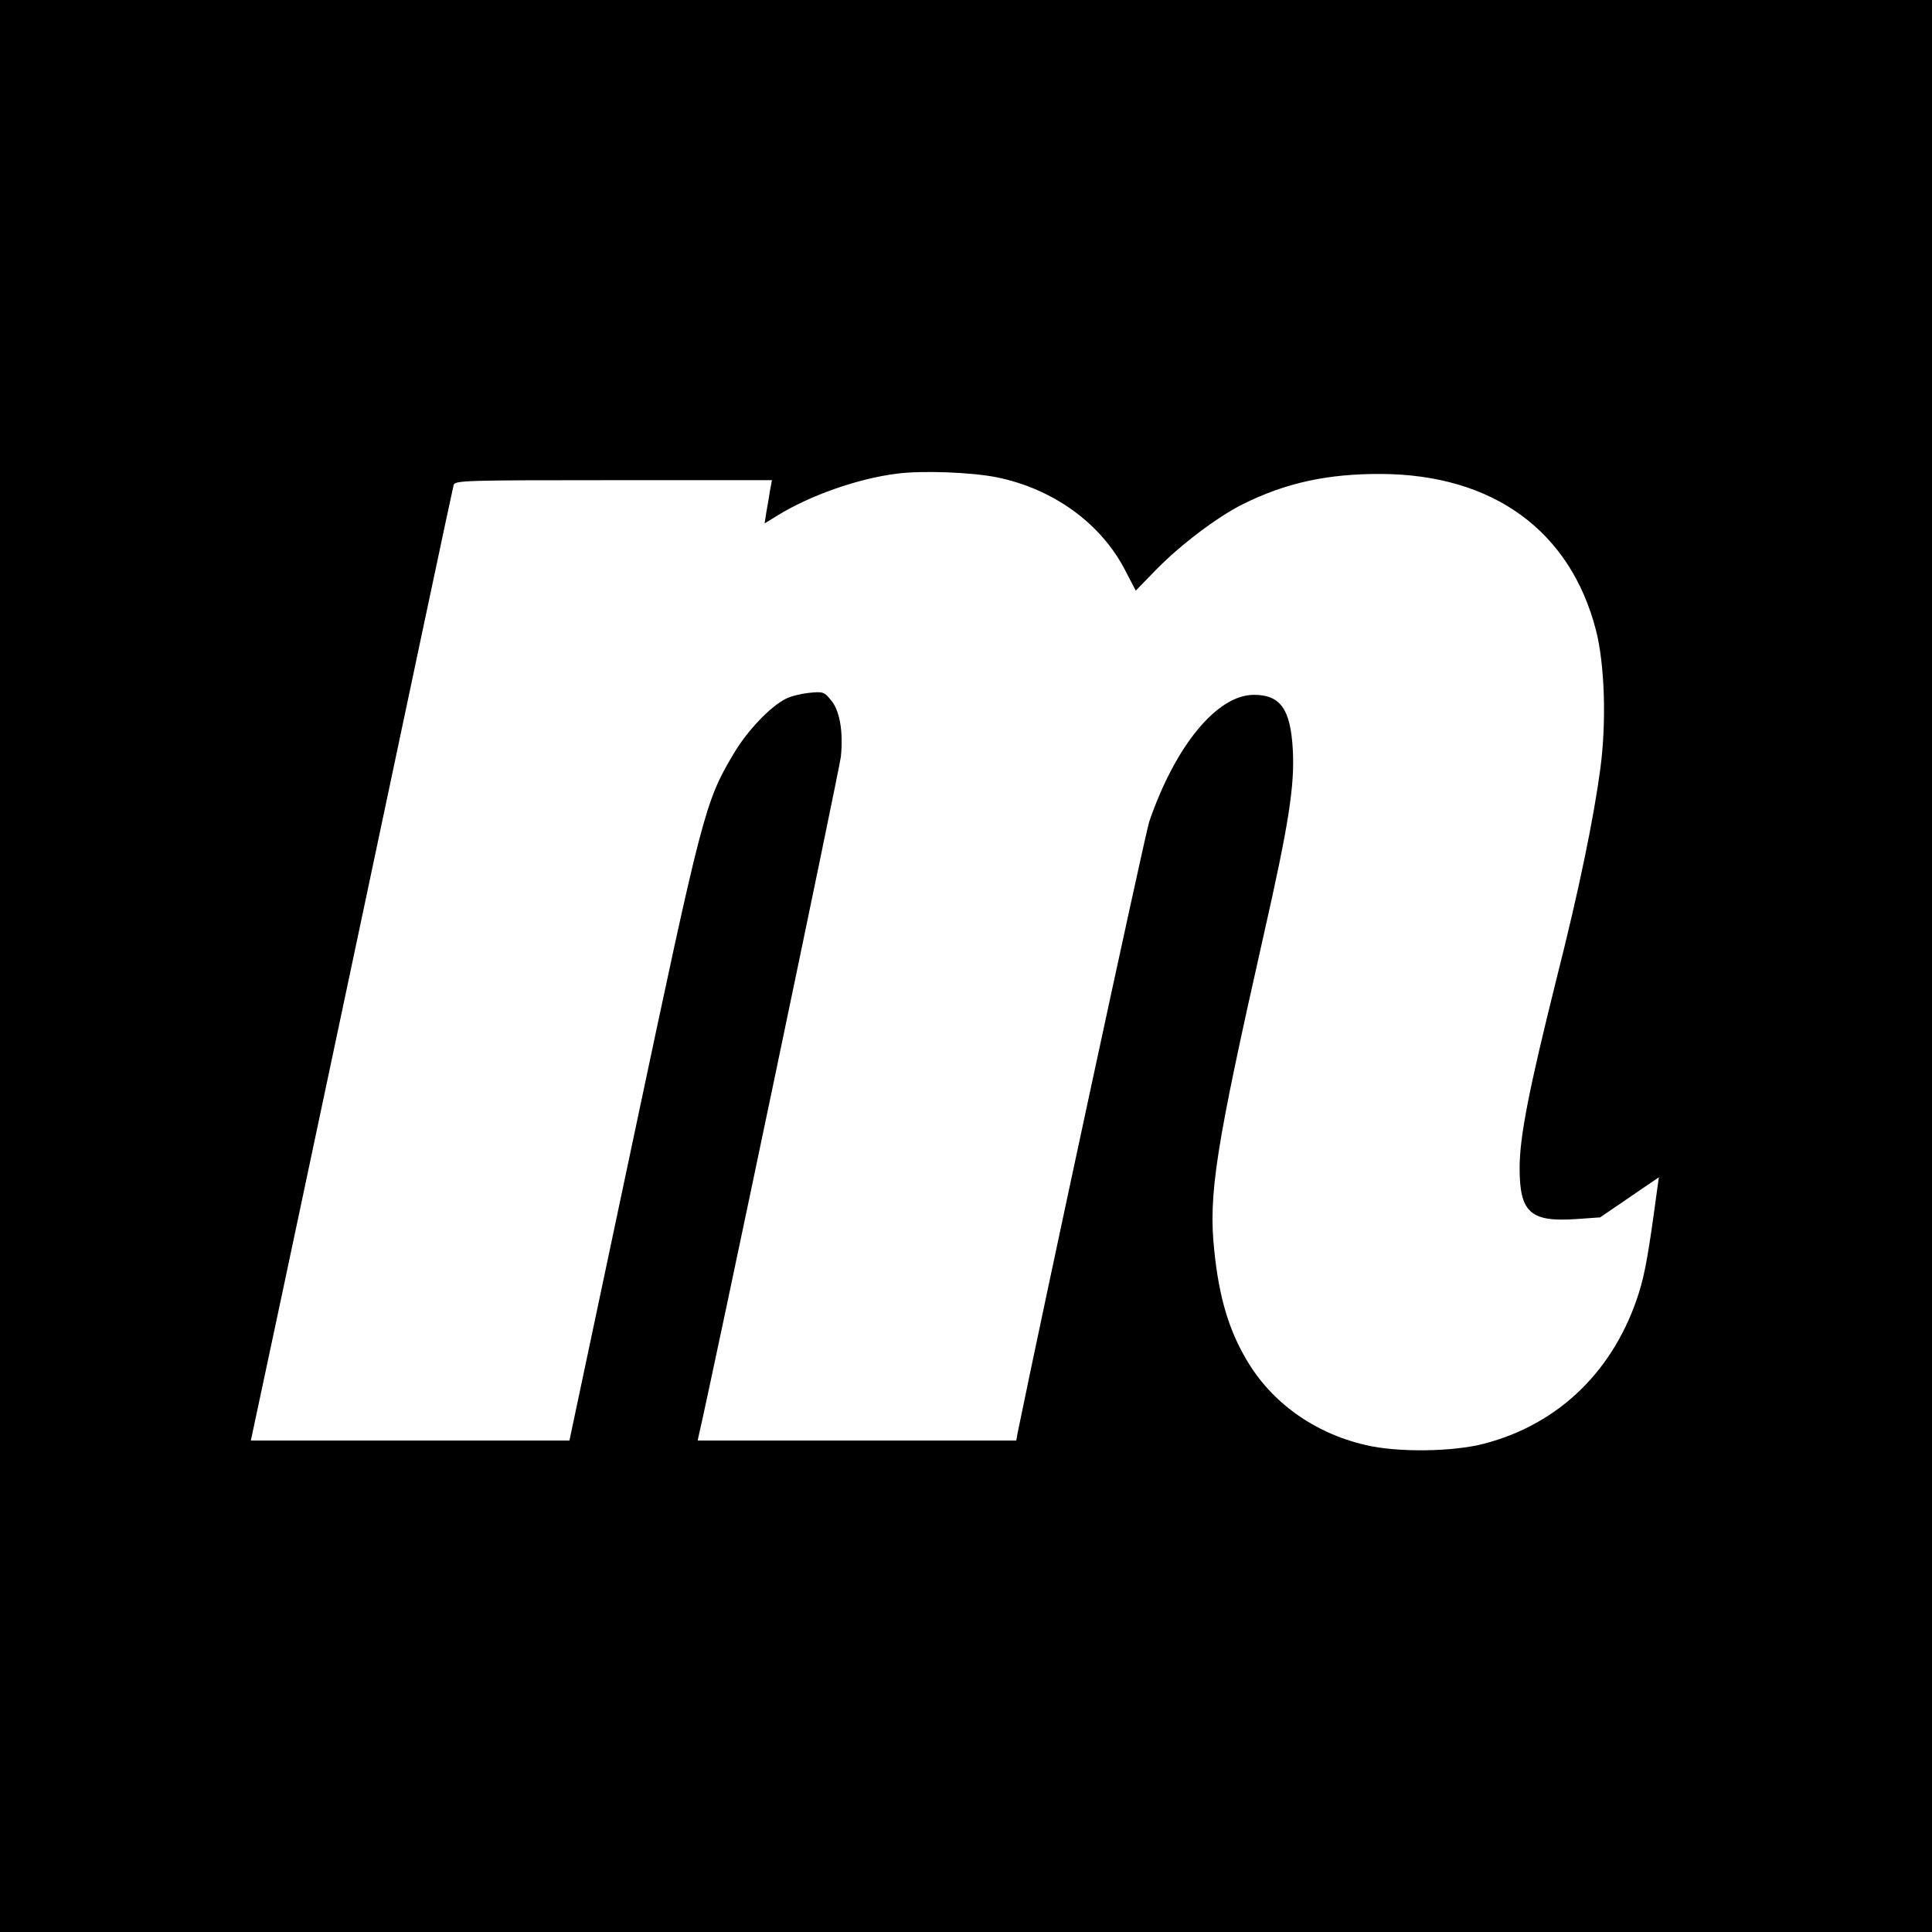
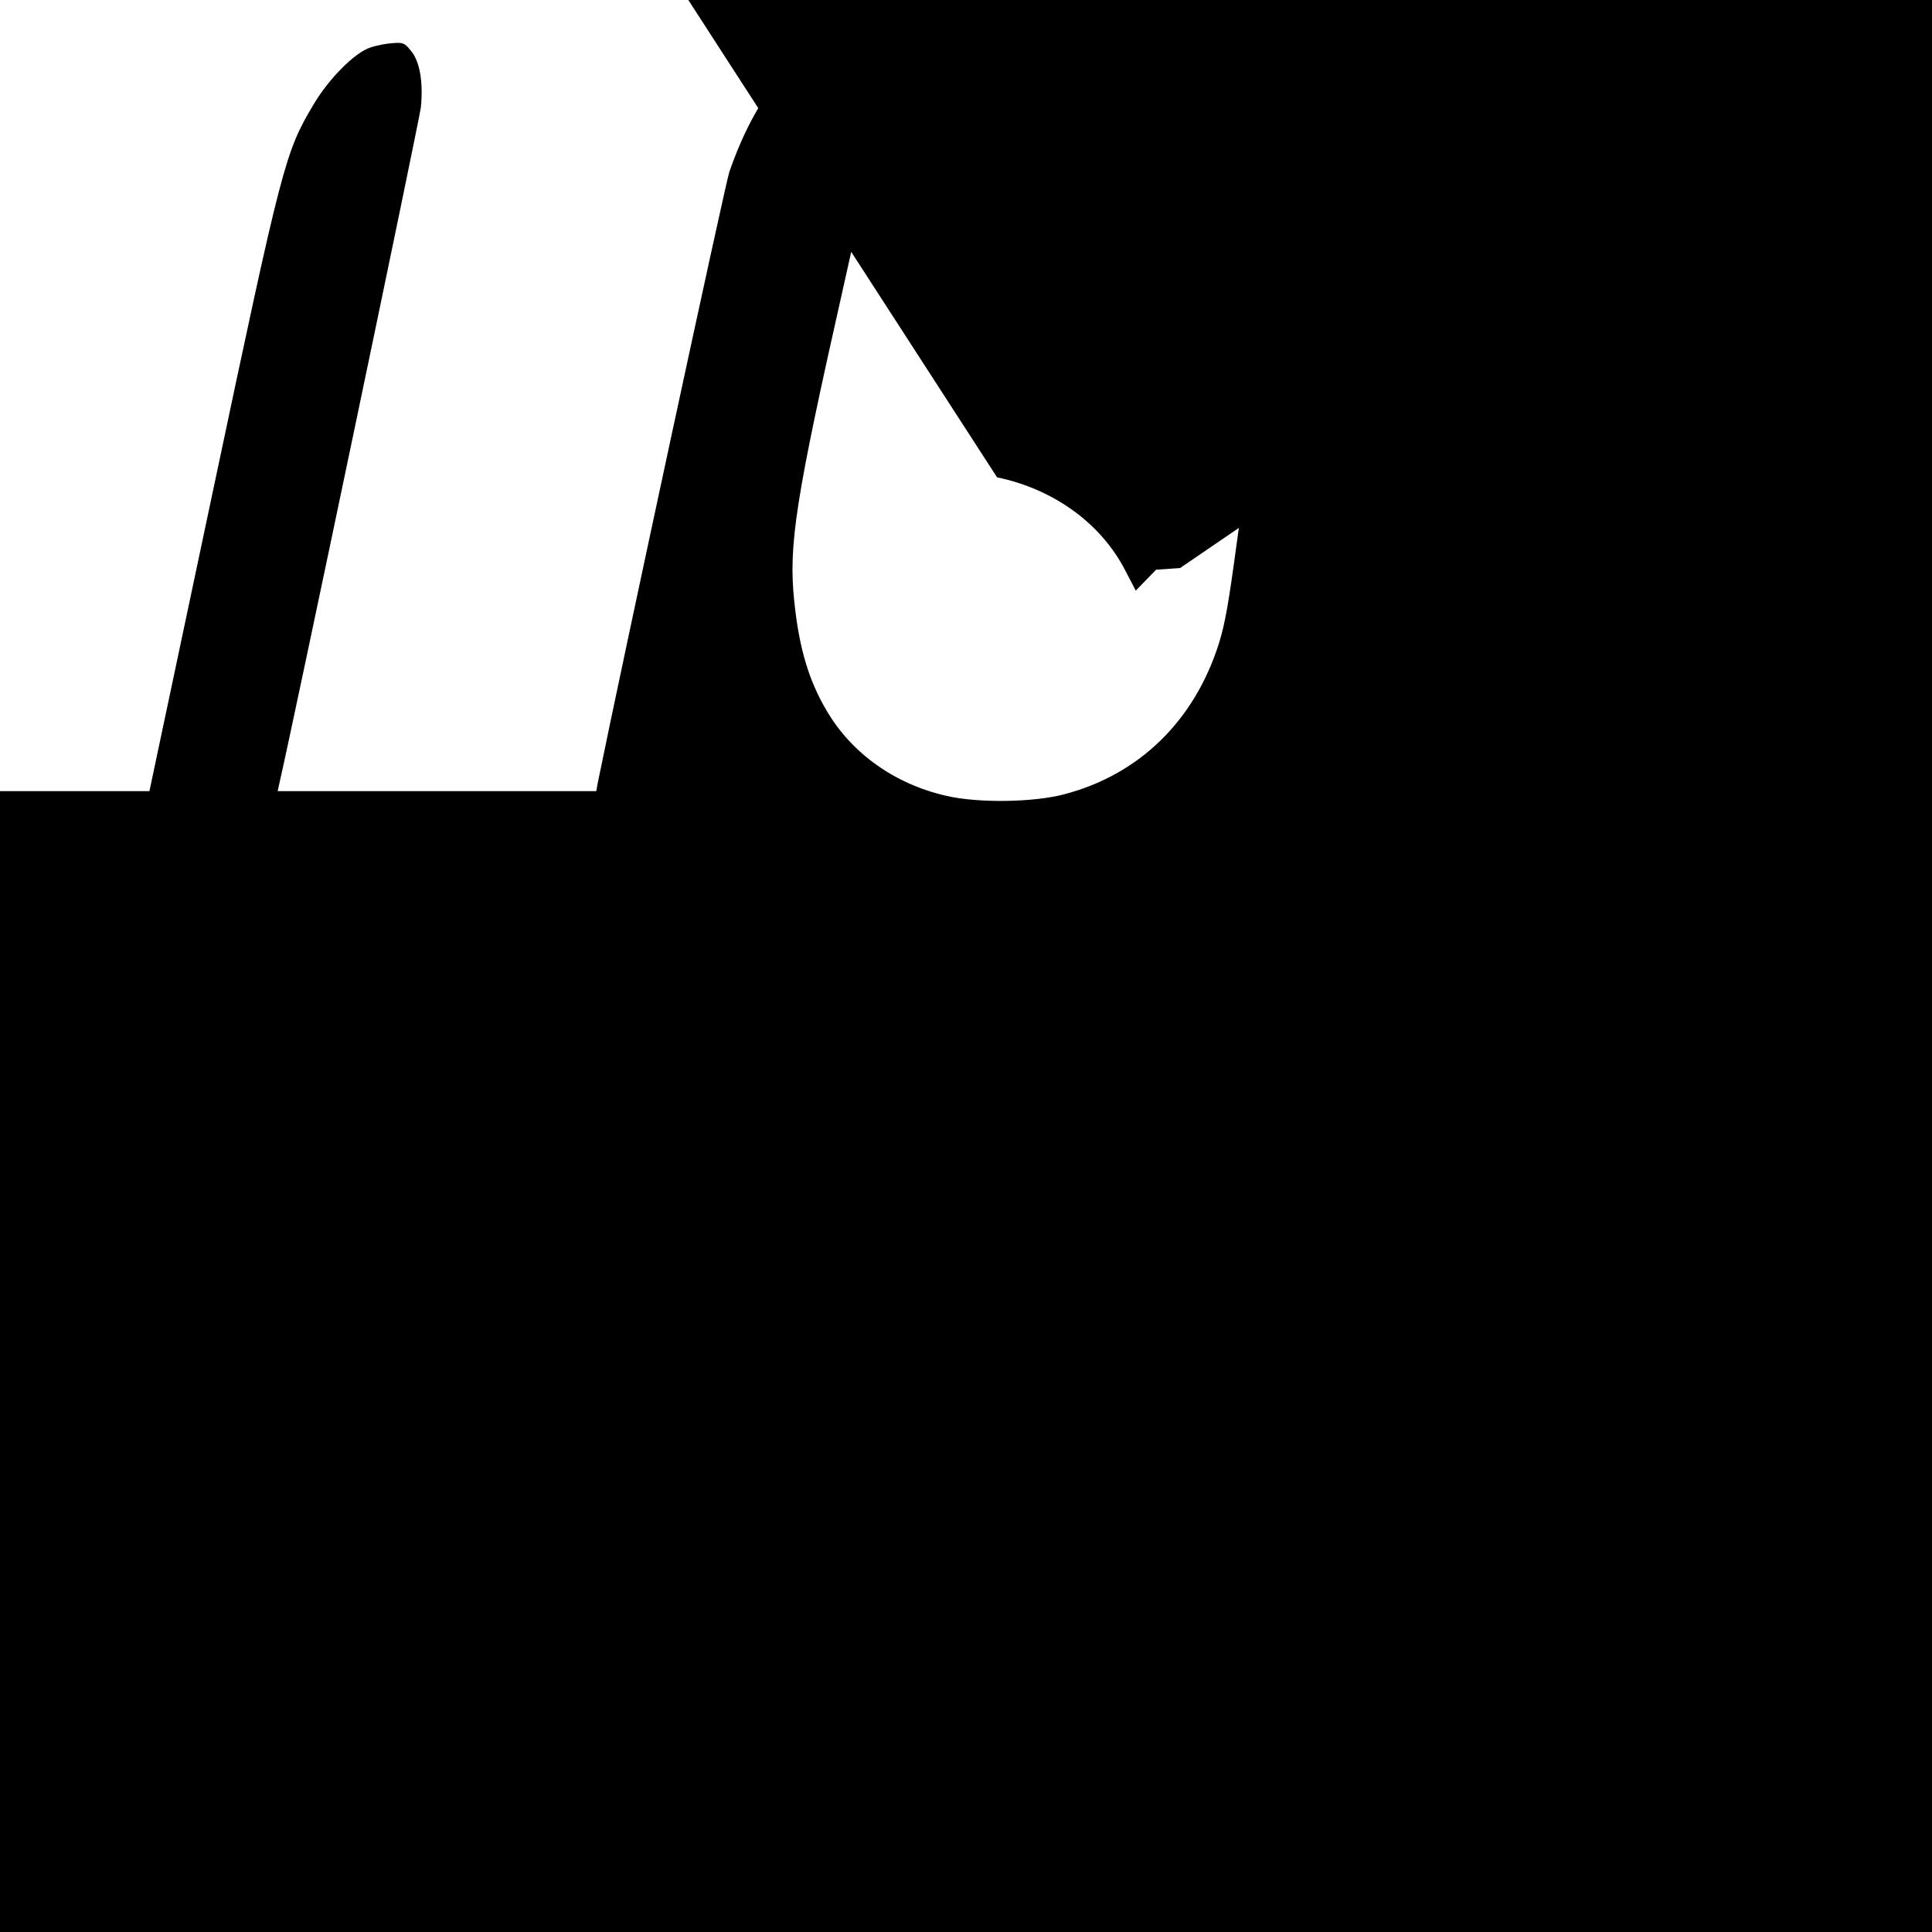
<svg xmlns="http://www.w3.org/2000/svg" version="1.0" width="684pt" height="684pt" viewBox="0 0 684 684" preserveAspectRatio="xMidYMid meet">
  <g transform="translate(0,684) scale(0.1,-0.1)" fill="#000000" stroke="none">
-     <path d="M0 3420 l0 -3420 3420 0 3420 0 0 3420 0 3420 -3420 0 -3420 0 0 -3420z m3530 1730 c199 -41 367 -162 453 -328 l38 -73 72 74 c86 88 217 187 307 232 151 75 299 108 490 107 396 -2 669 -201 760 -552 31 -119 38 -324 16 -490 -24 -179 -75 -428 -156 -748 -97 -389 -130 -557 -130 -667 0 -158 38 -192 200 -181 l85 6 104 71 104 71 -6 -43 c-31 -231 -43 -295 -64 -364 -86 -274 -281 -466 -548 -536 -109 -29 -307 -32 -420 -5 -182 42 -334 151 -422 302 -63 107 -97 221 -114 386 -21 199 4 360 175 1118 89 393 110 529 103 656 -8 144 -44 194 -138 194 -129 0 -277 -178 -370 -448 -14 -41 -377 -1727 -466 -2164 l-5 -28 -564 0 -564 0 5 23 c46 197 498 2358 502 2398 9 89 -4 164 -35 200 -24 30 -29 31 -78 26 -28 -3 -65 -12 -82 -21 -57 -29 -137 -114 -185 -195 -101 -170 -110 -205 -355 -1363 l-226 -1068 -564 0 -564 0 5 23 c3 12 164 769 357 1682 193 913 353 1668 356 1678 5 16 41 17 566 17 l561 0 -7 -37 c-3 -21 -9 -56 -13 -77 l-6 -39 44 27 c116 72 287 132 424 149 91 12 266 5 355 -13z" />
+     <path d="M0 3420 l0 -3420 3420 0 3420 0 0 3420 0 3420 -3420 0 -3420 0 0 -3420z m3530 1730 c199 -41 367 -162 453 -328 l38 -73 72 74 l85 6 104 71 104 71 -6 -43 c-31 -231 -43 -295 -64 -364 -86 -274 -281 -466 -548 -536 -109 -29 -307 -32 -420 -5 -182 42 -334 151 -422 302 -63 107 -97 221 -114 386 -21 199 4 360 175 1118 89 393 110 529 103 656 -8 144 -44 194 -138 194 -129 0 -277 -178 -370 -448 -14 -41 -377 -1727 -466 -2164 l-5 -28 -564 0 -564 0 5 23 c46 197 498 2358 502 2398 9 89 -4 164 -35 200 -24 30 -29 31 -78 26 -28 -3 -65 -12 -82 -21 -57 -29 -137 -114 -185 -195 -101 -170 -110 -205 -355 -1363 l-226 -1068 -564 0 -564 0 5 23 c3 12 164 769 357 1682 193 913 353 1668 356 1678 5 16 41 17 566 17 l561 0 -7 -37 c-3 -21 -9 -56 -13 -77 l-6 -39 44 27 c116 72 287 132 424 149 91 12 266 5 355 -13z" />
  </g>
</svg>